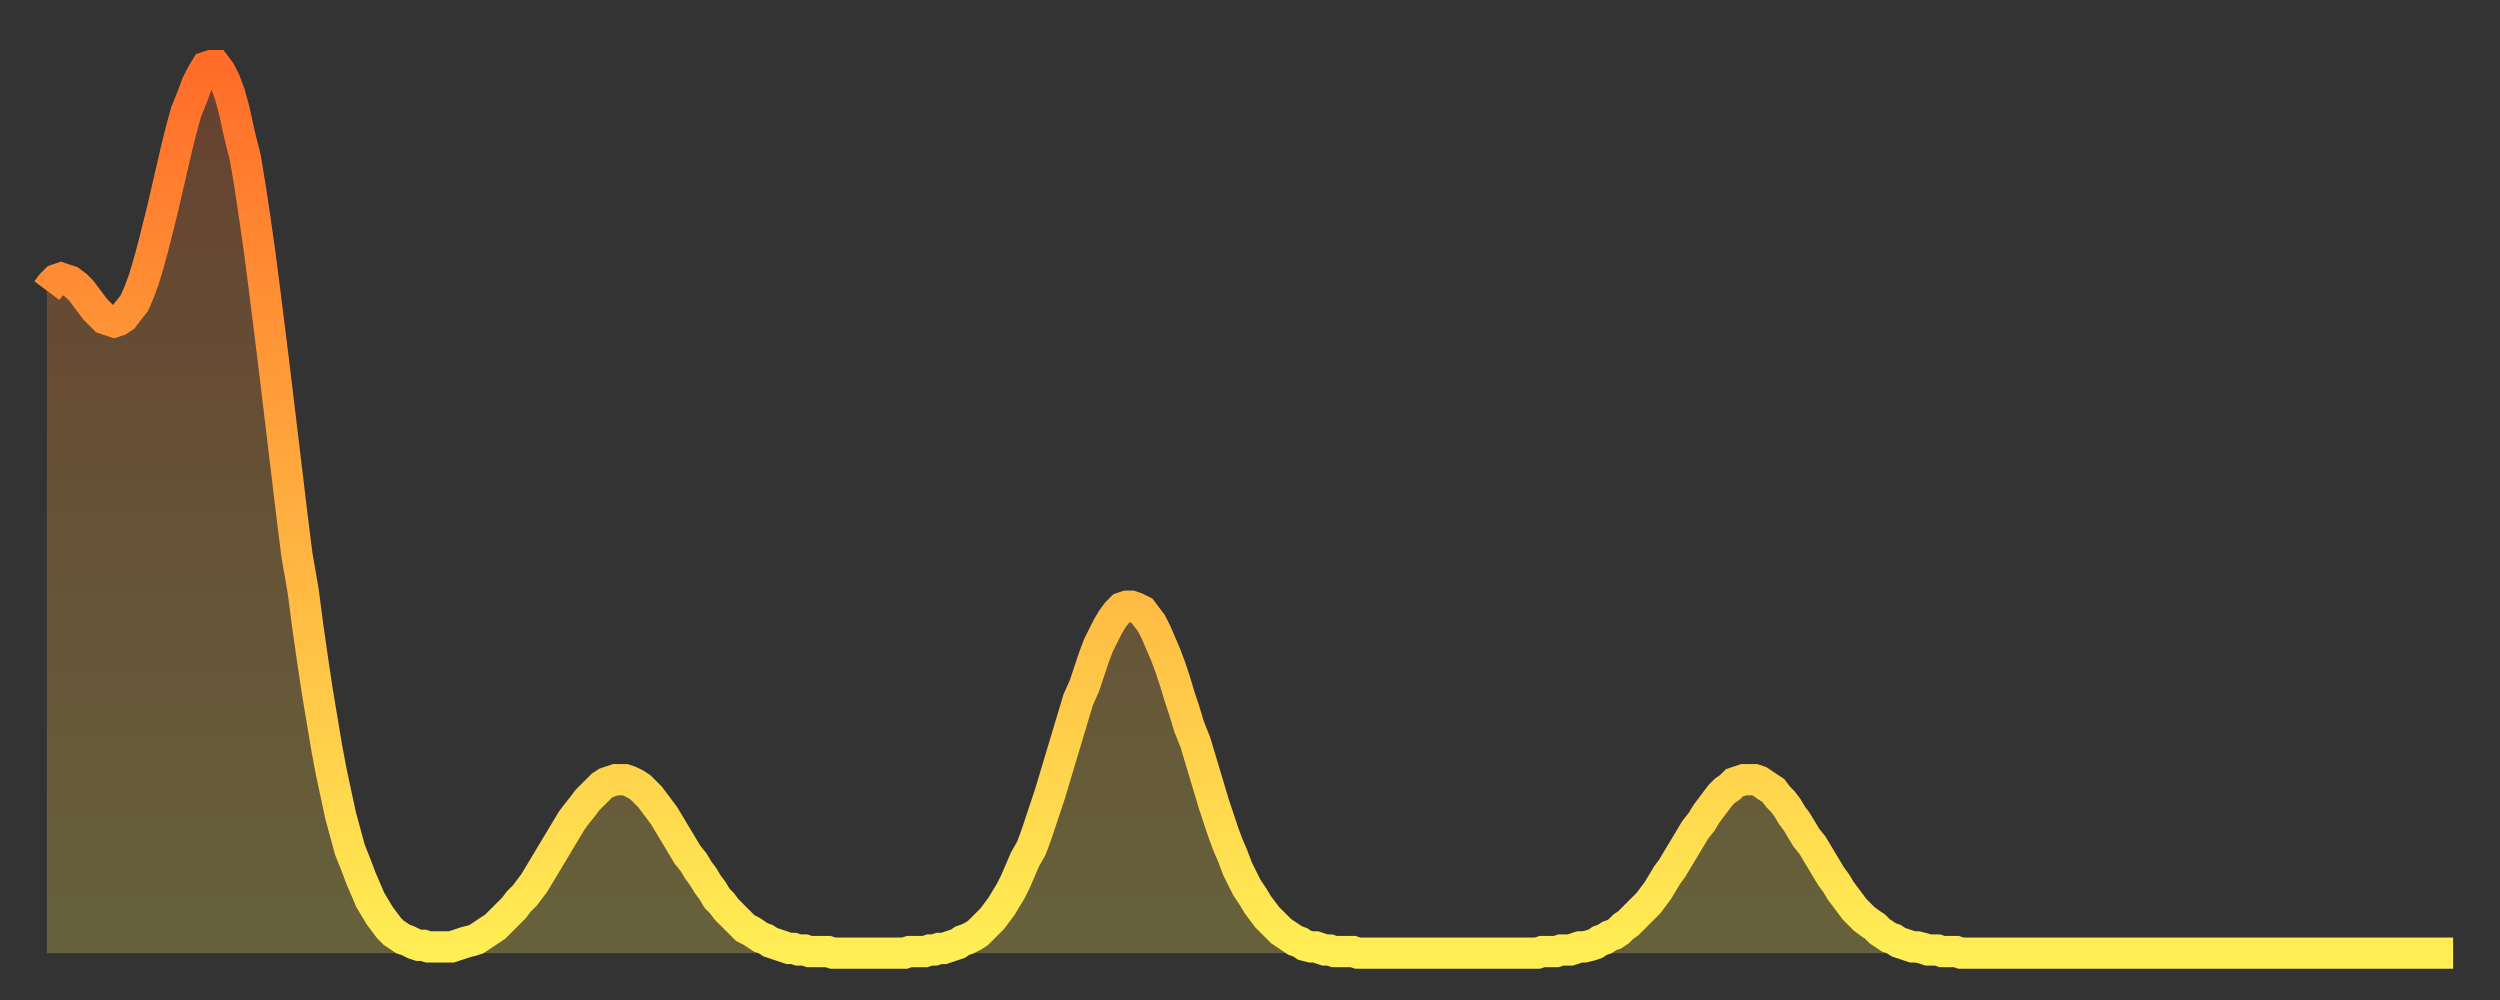
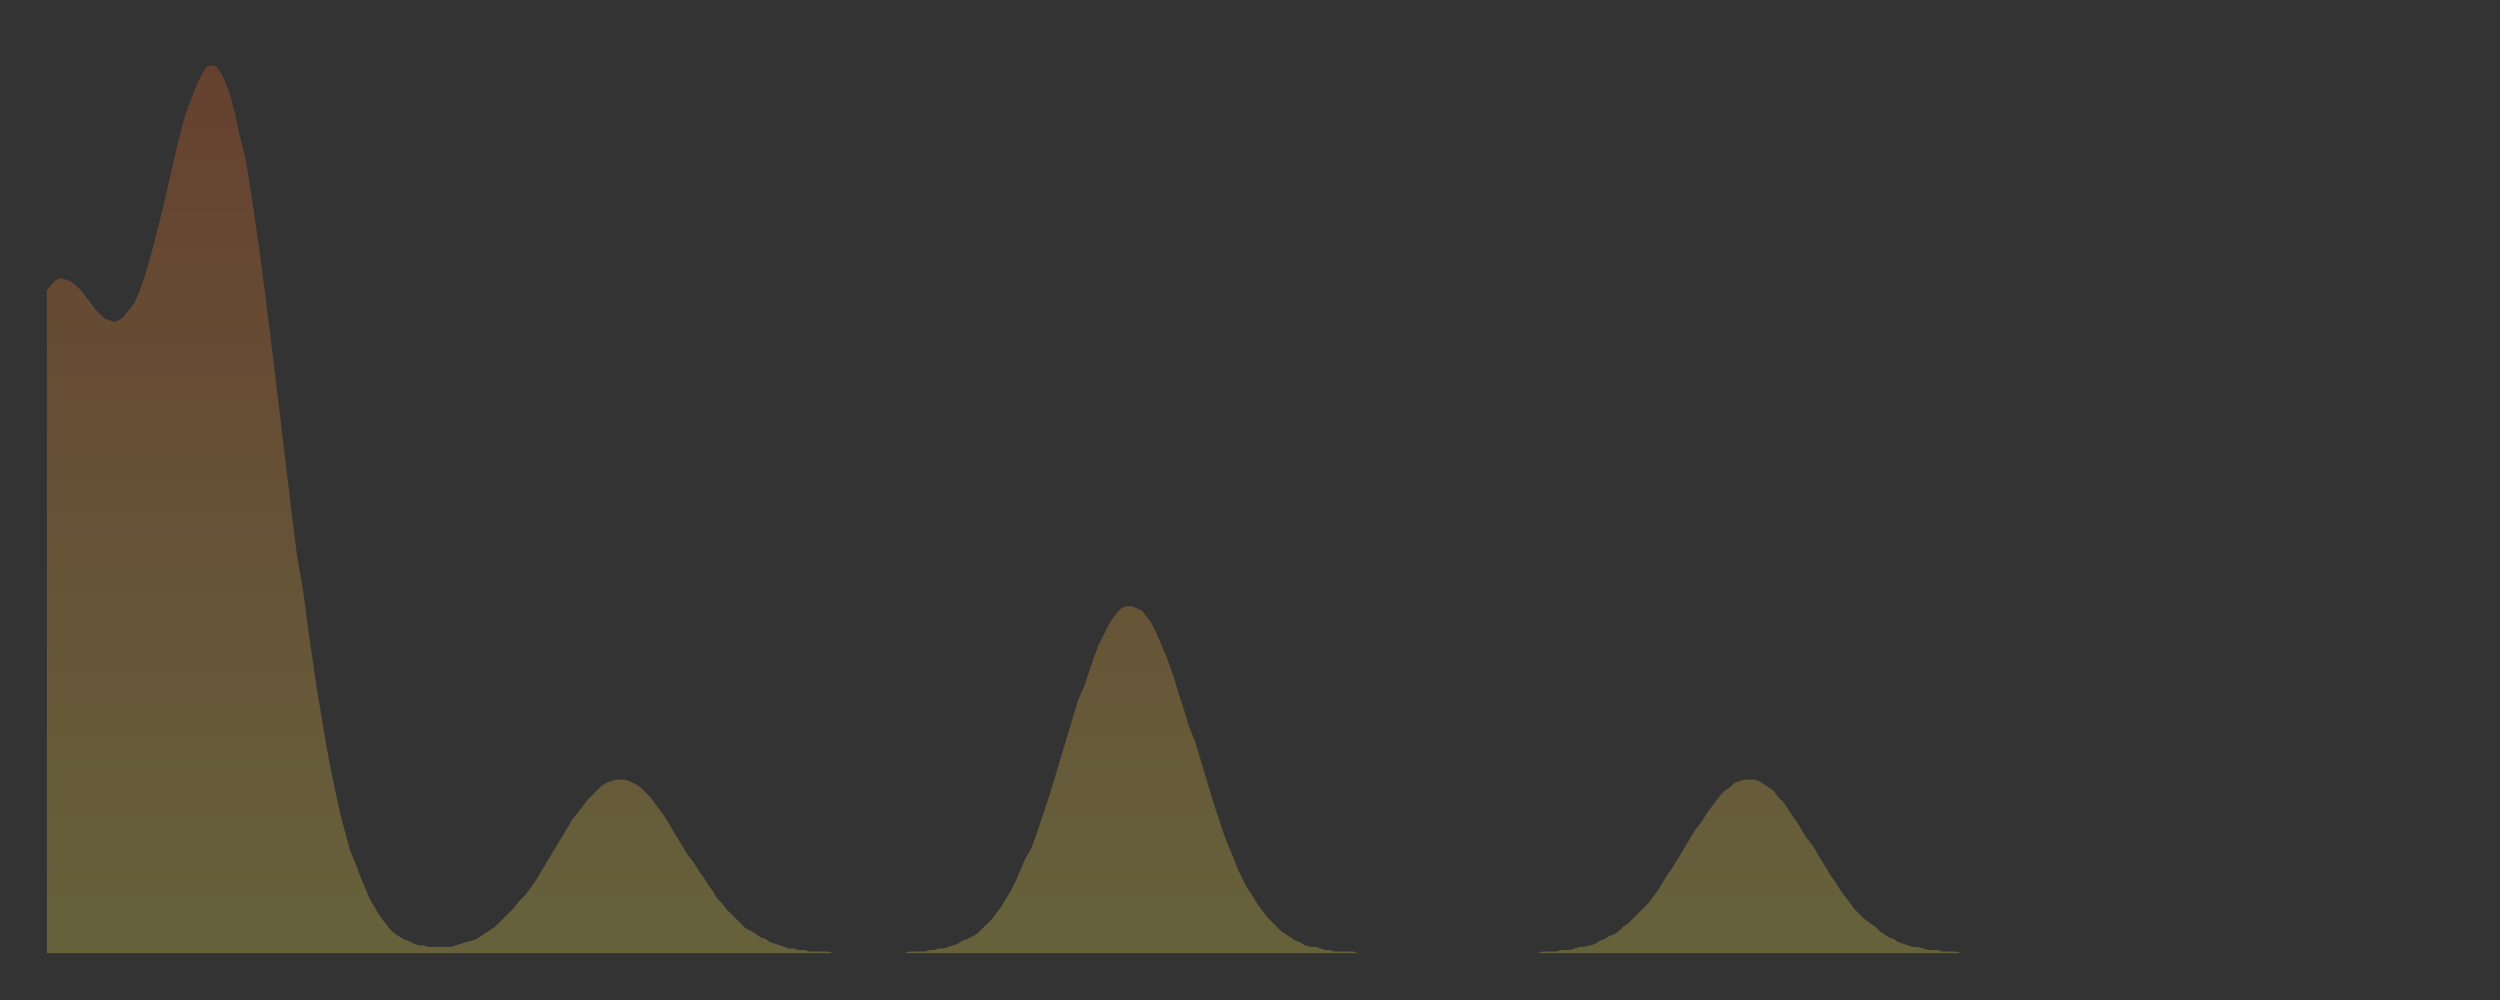
<svg xmlns="http://www.w3.org/2000/svg" baseProfile="full" height="64" version="1.1" width="160">
  <rect width="100%" height="100%" fill="#333333" stroke="none" />
  <defs>
    <linearGradient id="id739564" x1="0" x2="0" y1="0" y2="1">
      <stop offset="0%" stop-color="#ff6d29" />
      <stop offset="50%" stop-color="#ffae3f" />
      <stop offset="100%" stop-color="#ffee55" />
    </linearGradient>
  </defs>
  <g transform="translate(3,3)">
    <g>
-       <path d="M 0.0 15.6 0.3 15.2 0.6 14.9 0.9 14.8 1.2 14.9 1.5 15.0 1.9 15.3 2.2 15.6 2.5 16.0 2.8 16.4 3.1 16.8 3.4 17.1 3.7 17.4 4.0 17.5 4.3 17.6 4.6 17.5 4.9 17.3 5.2 16.9 5.6 16.4 5.9 15.7 6.2 14.9 6.5 13.9 6.8 12.8 7.1 11.6 7.4 10.4 7.7 9.1 8.0 7.8 8.3 6.5 8.6 5.3 8.9 4.2 9.3 3.2 9.6 2.4 9.9 1.8 10.2 1.3 10.5 1.2 10.8 1.2 11.1 1.6 11.4 2.2 11.7 3.0 12.0 4.1 12.3 5.5 12.7 7.1 13.0 8.9 13.3 10.9 13.6 13.0 13.9 15.3 14.2 17.7 14.5 20.1 14.8 22.6 15.1 25.1 15.4 27.6 15.7 30.1 16.0 32.5 16.4 34.8 16.7 37.1 17.0 39.2 17.3 41.2 17.6 43.0 17.9 44.8 18.2 46.4 18.5 47.8 18.8 49.2 19.1 50.3 19.4 51.4 19.8 52.4 20.1 53.2 20.4 53.9 20.7 54.6 21.0 55.1 21.3 55.6 21.6 56.0 21.9 56.4 22.2 56.7 22.5 56.9 22.8 57.1 23.1 57.2 23.5 57.4 23.8 57.5 24.1 57.5 24.4 57.6 24.7 57.6 25.0 57.6 25.3 57.6 25.6 57.6 25.9 57.6 26.2 57.5 26.5 57.4 26.8 57.3 27.2 57.2 27.5 57.1 27.8 56.9 28.1 56.7 28.4 56.5 28.7 56.3 29.0 56.0 29.3 55.7 29.6 55.4 29.9 55.1 30.2 54.7 30.6 54.3 30.9 53.9 31.2 53.5 31.5 53.0 31.8 52.5 32.1 52.0 32.4 51.5 32.7 51.0 33.0 50.5 33.3 50.0 33.6 49.5 33.9 49.1 34.3 48.6 34.6 48.2 34.9 47.9 35.2 47.6 35.5 47.3 35.8 47.1 36.1 47.0 36.4 46.9 36.7 46.9 37.0 46.9 37.3 47.0 37.7 47.2 38.0 47.4 38.3 47.7 38.6 48.0 38.9 48.4 39.2 48.8 39.5 49.2 39.8 49.7 40.1 50.2 40.4 50.7 40.7 51.2 41.0 51.7 41.4 52.2 41.7 52.7 42.0 53.1 42.3 53.6 42.6 54.0 42.9 54.5 43.2 54.8 43.5 55.2 43.8 55.5 44.1 55.8 44.4 56.1 44.7 56.4 45.1 56.6 45.4 56.8 45.7 57.0 46.0 57.1 46.3 57.3 46.6 57.4 46.9 57.5 47.2 57.6 47.5 57.7 47.8 57.7 48.1 57.8 48.5 57.8 48.8 57.9 49.1 57.9 49.4 57.9 49.7 57.9 50.0 57.9 50.3 58.0 50.6 58.0 50.9 58.0 51.2 58.0 51.5 58.0 51.8 58.0 52.2 58.0 52.5 58.0 52.8 58.0 53.1 58.0 53.4 58.0 53.7 58.0 54.0 58.0 54.3 58.0 54.6 58.0 54.9 58.0 55.2 57.9 55.6 57.9 55.9 57.9 56.2 57.9 56.5 57.8 56.8 57.8 57.1 57.7 57.4 57.7 57.7 57.6 58.0 57.5 58.3 57.4 58.6 57.2 58.9 57.1 59.3 56.9 59.6 56.7 59.9 56.4 60.2 56.1 60.5 55.8 60.8 55.4 61.1 55.0 61.4 54.5 61.7 54.0 62.0 53.4 62.3 52.7 62.6 52.0 63.0 51.3 63.3 50.5 63.6 49.6 63.9 48.7 64.2 47.8 64.5 46.8 64.8 45.8 65.1 44.8 65.4 43.8 65.7 42.8 66.0 41.8 66.4 40.9 66.7 40.0 67.0 39.1 67.3 38.3 67.6 37.7 67.9 37.1 68.2 36.6 68.5 36.2 68.8 35.9 69.1 35.8 69.4 35.8 69.7 35.9 70.1 36.1 70.4 36.5 70.7 36.9 71.0 37.5 71.3 38.2 71.6 38.9 71.9 39.7 72.2 40.6 72.5 41.6 72.8 42.5 73.1 43.5 73.5 44.5 73.8 45.5 74.1 46.5 74.4 47.5 74.7 48.5 75.0 49.4 75.3 50.3 75.6 51.1 75.9 51.8 76.2 52.6 76.5 53.2 76.8 53.8 77.2 54.4 77.5 54.9 77.8 55.3 78.1 55.7 78.4 56.0 78.7 56.3 79.0 56.6 79.3 56.8 79.6 57.0 79.9 57.2 80.2 57.3 80.5 57.5 80.9 57.6 81.2 57.6 81.5 57.7 81.8 57.8 82.1 57.8 82.4 57.9 82.7 57.9 83.0 57.9 83.3 57.9 83.6 57.9 83.9 58.0 84.3 58.0 84.6 58.0 84.9 58.0 85.2 58.0 85.5 58.0 85.8 58.0 86.1 58.0 86.4 58.0 86.7 58.0 87.0 58.0 87.3 58.0 87.6 58.0 88.0 58.0 88.3 58.0 88.6 58.0 88.9 58.0 89.2 58.0 89.5 58.0 89.8 58.0 90.1 58.0 90.4 58.0 90.7 58.0 91.0 58.0 91.4 58.0 91.7 58.0 92.0 58.0 92.3 58.0 92.6 58.0 92.9 58.0 93.2 58.0 93.5 58.0 93.8 58.0 94.1 58.0 94.4 58.0 94.7 58.0 95.1 58.0 95.4 58.0 95.7 57.9 96.0 57.9 96.3 57.9 96.6 57.9 96.9 57.8 97.2 57.8 97.5 57.8 97.8 57.7 98.1 57.6 98.4 57.6 98.8 57.5 99.1 57.4 99.4 57.2 99.7 57.1 100.0 56.9 100.3 56.8 100.6 56.6 100.9 56.3 101.2 56.1 101.5 55.8 101.8 55.5 102.2 55.1 102.5 54.8 102.8 54.4 103.1 54.0 103.4 53.5 103.7 53.0 104.0 52.6 104.3 52.1 104.6 51.6 104.9 51.1 105.2 50.6 105.5 50.1 105.9 49.6 106.2 49.1 106.5 48.7 106.8 48.3 107.1 47.9 107.4 47.6 107.7 47.4 108.0 47.1 108.3 47.0 108.6 46.9 108.9 46.9 109.3 46.9 109.6 47.0 109.9 47.2 110.2 47.4 110.5 47.6 110.8 48.0 111.1 48.3 111.4 48.7 111.7 49.2 112.0 49.6 112.3 50.1 112.6 50.6 113.0 51.1 113.3 51.6 113.6 52.1 113.9 52.6 114.2 53.1 114.5 53.5 114.8 54.0 115.1 54.4 115.4 54.8 115.7 55.2 116.0 55.5 116.3 55.8 116.7 56.1 117.0 56.3 117.3 56.6 117.6 56.8 117.9 57.0 118.2 57.1 118.5 57.3 118.8 57.4 119.1 57.5 119.4 57.6 119.7 57.6 120.1 57.7 120.4 57.8 120.7 57.8 121.0 57.8 121.3 57.9 121.6 57.9 121.9 57.9 122.2 57.9 122.5 58.0 122.8 58.0 123.1 58.0 123.4 58.0 123.8 58.0 124.1 58.0 124.4 58.0 124.7 58.0 125.0 58.0 125.3 58.0 125.6 58.0 125.9 58.0 126.2 58.0 126.5 58.0 126.8 58.0 127.2 58.0 127.5 58.0 127.8 58.0 128.1 58.0 128.4 58.0 128.7 58.0 129.0 58.0 129.3 58.0 129.6 58.0 129.9 58.0 130.2 58.0 130.5 58.0 130.9 58.0 131.2 58.0 131.5 58.0 131.8 58.0 132.1 58.0 132.4 58.0 132.7 58.0 133.0 58.0 133.3 58.0 133.6 58.0 133.9 58.0 134.2 58.0 134.6 58.0 134.9 58.0 135.2 58.0 135.5 58.0 135.8 58.0 136.1 58.0 136.4 58.0 136.7 58.0 137.0 58.0 137.3 58.0 137.6 58.0 138.0 58.0 138.3 58.0 138.6 58.0 138.9 58.0 139.2 58.0 139.5 58.0 139.8 58.0 140.1 58.0 140.4 58.0 140.7 58.0 141.0 58.0 141.3 58.0 141.7 58.0 142.0 58.0 142.3 58.0 142.6 58.0 142.9 58.0 143.2 58.0 143.5 58.0 143.8 58.0 144.1 58.0 144.4 58.0 144.7 58.0 145.1 58.0 145.4 58.0 145.7 58.0 146.0 58.0 146.3 58.0 146.6 58.0 146.9 58.0 147.2 58.0 147.5 58.0 147.8 58.0 148.1 58.0 148.4 58.0 148.8 58.0 149.1 58.0 149.4 58.0 149.7 58.0 150.0 58.0 150.3 58.0 150.6 58.0 150.9 58.0 151.2 58.0 151.5 58.0 151.8 58.0 152.1 58.0 152.5 58.0 152.8 58.0 153.1 58.0 153.4 58.0 153.7 58.0 154.0 58.0" fill="none" id="graph-curve" opacity="1" stroke="url(#id739564)" stroke-width="2" />
      <path d="M 0 58 L 0.0 15.6 0.3 15.2 0.6 14.9 0.9 14.8 1.2 14.9 1.5 15.0 1.9 15.3 2.2 15.6 2.5 16.0 2.8 16.4 3.1 16.8 3.4 17.1 3.7 17.4 4.0 17.5 4.3 17.6 4.6 17.5 4.9 17.3 5.2 16.9 5.6 16.4 5.9 15.7 6.2 14.9 6.5 13.9 6.8 12.8 7.1 11.6 7.4 10.4 7.7 9.1 8.0 7.8 8.3 6.5 8.6 5.3 8.9 4.2 9.3 3.2 9.6 2.4 9.9 1.8 10.2 1.3 10.5 1.2 10.8 1.2 11.1 1.6 11.4 2.2 11.7 3.0 12.0 4.1 12.3 5.5 12.7 7.1 13.0 8.9 13.3 10.9 13.6 13.0 13.9 15.3 14.2 17.7 14.5 20.1 14.8 22.6 15.1 25.1 15.4 27.6 15.7 30.1 16.0 32.5 16.4 34.8 16.7 37.1 17.0 39.2 17.3 41.2 17.6 43.0 17.9 44.8 18.2 46.4 18.5 47.8 18.8 49.2 19.1 50.3 19.4 51.4 19.8 52.4 20.1 53.2 20.4 53.9 20.7 54.6 21.0 55.1 21.3 55.6 21.6 56.0 21.9 56.4 22.2 56.7 22.5 56.9 22.8 57.1 23.1 57.2 23.5 57.4 23.8 57.5 24.1 57.5 24.4 57.6 24.7 57.6 25.0 57.6 25.3 57.6 25.6 57.6 25.9 57.6 26.2 57.5 26.5 57.4 26.8 57.3 27.2 57.2 27.5 57.1 27.8 56.9 28.1 56.7 28.4 56.5 28.7 56.3 29.0 56.0 29.3 55.7 29.6 55.4 29.9 55.1 30.2 54.7 30.6 54.3 30.9 53.9 31.2 53.5 31.5 53.0 31.8 52.5 32.1 52.0 32.4 51.5 32.7 51.0 33.0 50.5 33.3 50.0 33.6 49.5 33.9 49.1 34.3 48.6 34.6 48.2 34.9 47.9 35.2 47.6 35.5 47.3 35.8 47.1 36.1 47.0 36.4 46.9 36.7 46.9 37.0 46.9 37.3 47.0 37.7 47.2 38.0 47.4 38.3 47.7 38.6 48.0 38.9 48.4 39.2 48.8 39.5 49.2 39.8 49.7 40.1 50.2 40.4 50.7 40.7 51.2 41.0 51.7 41.4 52.2 41.7 52.7 42.0 53.1 42.3 53.6 42.6 54.0 42.9 54.5 43.2 54.8 43.5 55.2 43.8 55.5 44.1 55.8 44.4 56.1 44.7 56.4 45.1 56.6 45.4 56.8 45.7 57.0 46.0 57.1 46.3 57.3 46.6 57.4 46.9 57.5 47.2 57.6 47.5 57.7 47.8 57.7 48.1 57.8 48.5 57.8 48.8 57.9 49.1 57.9 49.4 57.9 49.7 57.9 50.0 57.9 50.3 58.0 50.6 58.0 50.9 58.0 51.2 58.0 51.5 58.0 51.8 58.0 52.2 58.0 52.5 58.0 52.8 58.0 53.1 58.0 53.4 58.0 53.7 58.0 54.0 58.0 54.3 58.0 54.6 58.0 54.9 58.0 55.2 57.9 55.6 57.9 55.9 57.9 56.2 57.9 56.5 57.8 56.8 57.8 57.1 57.7 57.4 57.7 57.7 57.6 58.0 57.5 58.3 57.4 58.6 57.2 58.9 57.1 59.3 56.9 59.6 56.7 59.9 56.4 60.2 56.1 60.5 55.8 60.8 55.4 61.1 55.0 61.4 54.5 61.7 54.0 62.0 53.4 62.3 52.7 62.6 52.0 63.0 51.3 63.3 50.5 63.6 49.6 63.9 48.7 64.2 47.8 64.5 46.8 64.8 45.8 65.1 44.8 65.4 43.8 65.7 42.8 66.0 41.8 66.4 40.9 66.7 40.0 67.0 39.1 67.3 38.3 67.6 37.7 67.9 37.1 68.2 36.6 68.5 36.2 68.8 35.9 69.1 35.8 69.4 35.8 69.7 35.9 70.1 36.1 70.4 36.5 70.7 36.9 71.0 37.5 71.3 38.2 71.6 38.9 71.9 39.7 72.2 40.6 72.5 41.6 72.8 42.5 73.1 43.5 73.5 44.5 73.8 45.5 74.1 46.5 74.4 47.5 74.7 48.5 75.0 49.4 75.3 50.3 75.6 51.1 75.9 51.8 76.2 52.6 76.5 53.2 76.8 53.8 77.2 54.4 77.5 54.9 77.8 55.3 78.1 55.7 78.4 56.0 78.7 56.3 79.0 56.6 79.3 56.8 79.6 57.0 79.9 57.2 80.2 57.3 80.5 57.5 80.9 57.6 81.2 57.6 81.5 57.7 81.8 57.8 82.1 57.8 82.4 57.9 82.7 57.9 83.0 57.9 83.3 57.9 83.6 57.9 83.9 58.0 84.3 58.0 84.6 58.0 84.9 58.0 85.2 58.0 85.5 58.0 85.8 58.0 86.1 58.0 86.4 58.0 86.7 58.0 87.0 58.0 87.3 58.0 87.6 58.0 88.0 58.0 88.3 58.0 88.6 58.0 88.9 58.0 89.2 58.0 89.5 58.0 89.8 58.0 90.1 58.0 90.4 58.0 90.7 58.0 91.0 58.0 91.4 58.0 91.7 58.0 92.0 58.0 92.3 58.0 92.6 58.0 92.9 58.0 93.2 58.0 93.5 58.0 93.8 58.0 94.1 58.0 94.4 58.0 94.7 58.0 95.1 58.0 95.4 58.0 95.7 57.9 96.0 57.9 96.3 57.9 96.6 57.9 96.9 57.8 97.2 57.8 97.5 57.8 97.8 57.7 98.1 57.6 98.4 57.6 98.8 57.5 99.1 57.4 99.4 57.2 99.7 57.1 100.0 56.9 100.3 56.8 100.6 56.6 100.9 56.3 101.2 56.1 101.5 55.8 101.8 55.5 102.2 55.1 102.5 54.8 102.8 54.4 103.1 54.0 103.4 53.5 103.7 53.0 104.0 52.6 104.3 52.1 104.6 51.6 104.9 51.1 105.2 50.6 105.5 50.1 105.9 49.6 106.2 49.1 106.5 48.7 106.8 48.3 107.1 47.9 107.4 47.6 107.7 47.4 108.0 47.1 108.3 47.0 108.6 46.9 108.9 46.9 109.3 46.9 109.6 47.0 109.9 47.2 110.2 47.4 110.5 47.6 110.8 48.0 111.1 48.3 111.4 48.7 111.7 49.2 112.0 49.6 112.3 50.1 112.6 50.6 113.0 51.1 113.3 51.6 113.6 52.1 113.9 52.6 114.2 53.1 114.5 53.5 114.8 54.0 115.1 54.4 115.4 54.8 115.7 55.2 116.0 55.5 116.3 55.8 116.7 56.1 117.0 56.3 117.3 56.6 117.6 56.8 117.9 57.0 118.2 57.1 118.5 57.3 118.8 57.4 119.1 57.5 119.4 57.6 119.7 57.6 120.1 57.7 120.4 57.8 120.7 57.8 121.0 57.8 121.3 57.9 121.6 57.9 121.9 57.9 122.2 57.9 122.5 58.0 122.8 58.0 123.1 58.0 123.4 58.0 123.8 58.0 124.1 58.0 124.4 58.0 124.7 58.0 125.0 58.0 125.3 58.0 125.6 58.0 125.9 58.0 126.2 58.0 126.5 58.0 126.8 58.0 127.2 58.0 127.5 58.0 127.8 58.0 128.1 58.0 128.4 58.0 128.7 58.0 129.0 58.0 129.3 58.0 129.6 58.0 129.9 58.0 130.2 58.0 130.5 58.0 130.9 58.0 131.2 58.0 131.5 58.0 131.8 58.0 132.1 58.0 132.4 58.0 132.7 58.0 133.0 58.0 133.3 58.0 133.6 58.0 133.9 58.0 134.2 58.0 134.6 58.0 134.9 58.0 135.2 58.0 135.5 58.0 135.8 58.0 136.1 58.0 136.4 58.0 136.7 58.0 137.0 58.0 137.3 58.0 137.6 58.0 138.0 58.0 138.3 58.0 138.6 58.0 138.9 58.0 139.2 58.0 139.5 58.0 139.8 58.0 140.1 58.0 140.4 58.0 140.7 58.0 141.0 58.0 141.3 58.0 141.7 58.0 142.0 58.0 142.3 58.0 142.6 58.0 142.9 58.0 143.2 58.0 143.5 58.0 143.8 58.0 144.1 58.0 144.4 58.0 144.7 58.0 145.1 58.0 145.4 58.0 145.7 58.0 146.0 58.0 146.3 58.0 146.6 58.0 146.9 58.0 147.2 58.0 147.5 58.0 147.8 58.0 148.1 58.0 148.4 58.0 148.8 58.0 149.1 58.0 149.4 58.0 149.7 58.0 150.0 58.0 150.3 58.0 150.6 58.0 150.9 58.0 151.2 58.0 151.5 58.0 151.8 58.0 152.1 58.0 152.5 58.0 152.8 58.0 153.1 58.0 153.4 58.0 153.7 58.0 154.0 58.0 154 58" fill="url(#id739564)" fill-opacity=".25" id="graph-shadow" />
    </g>
  </g>
</svg>